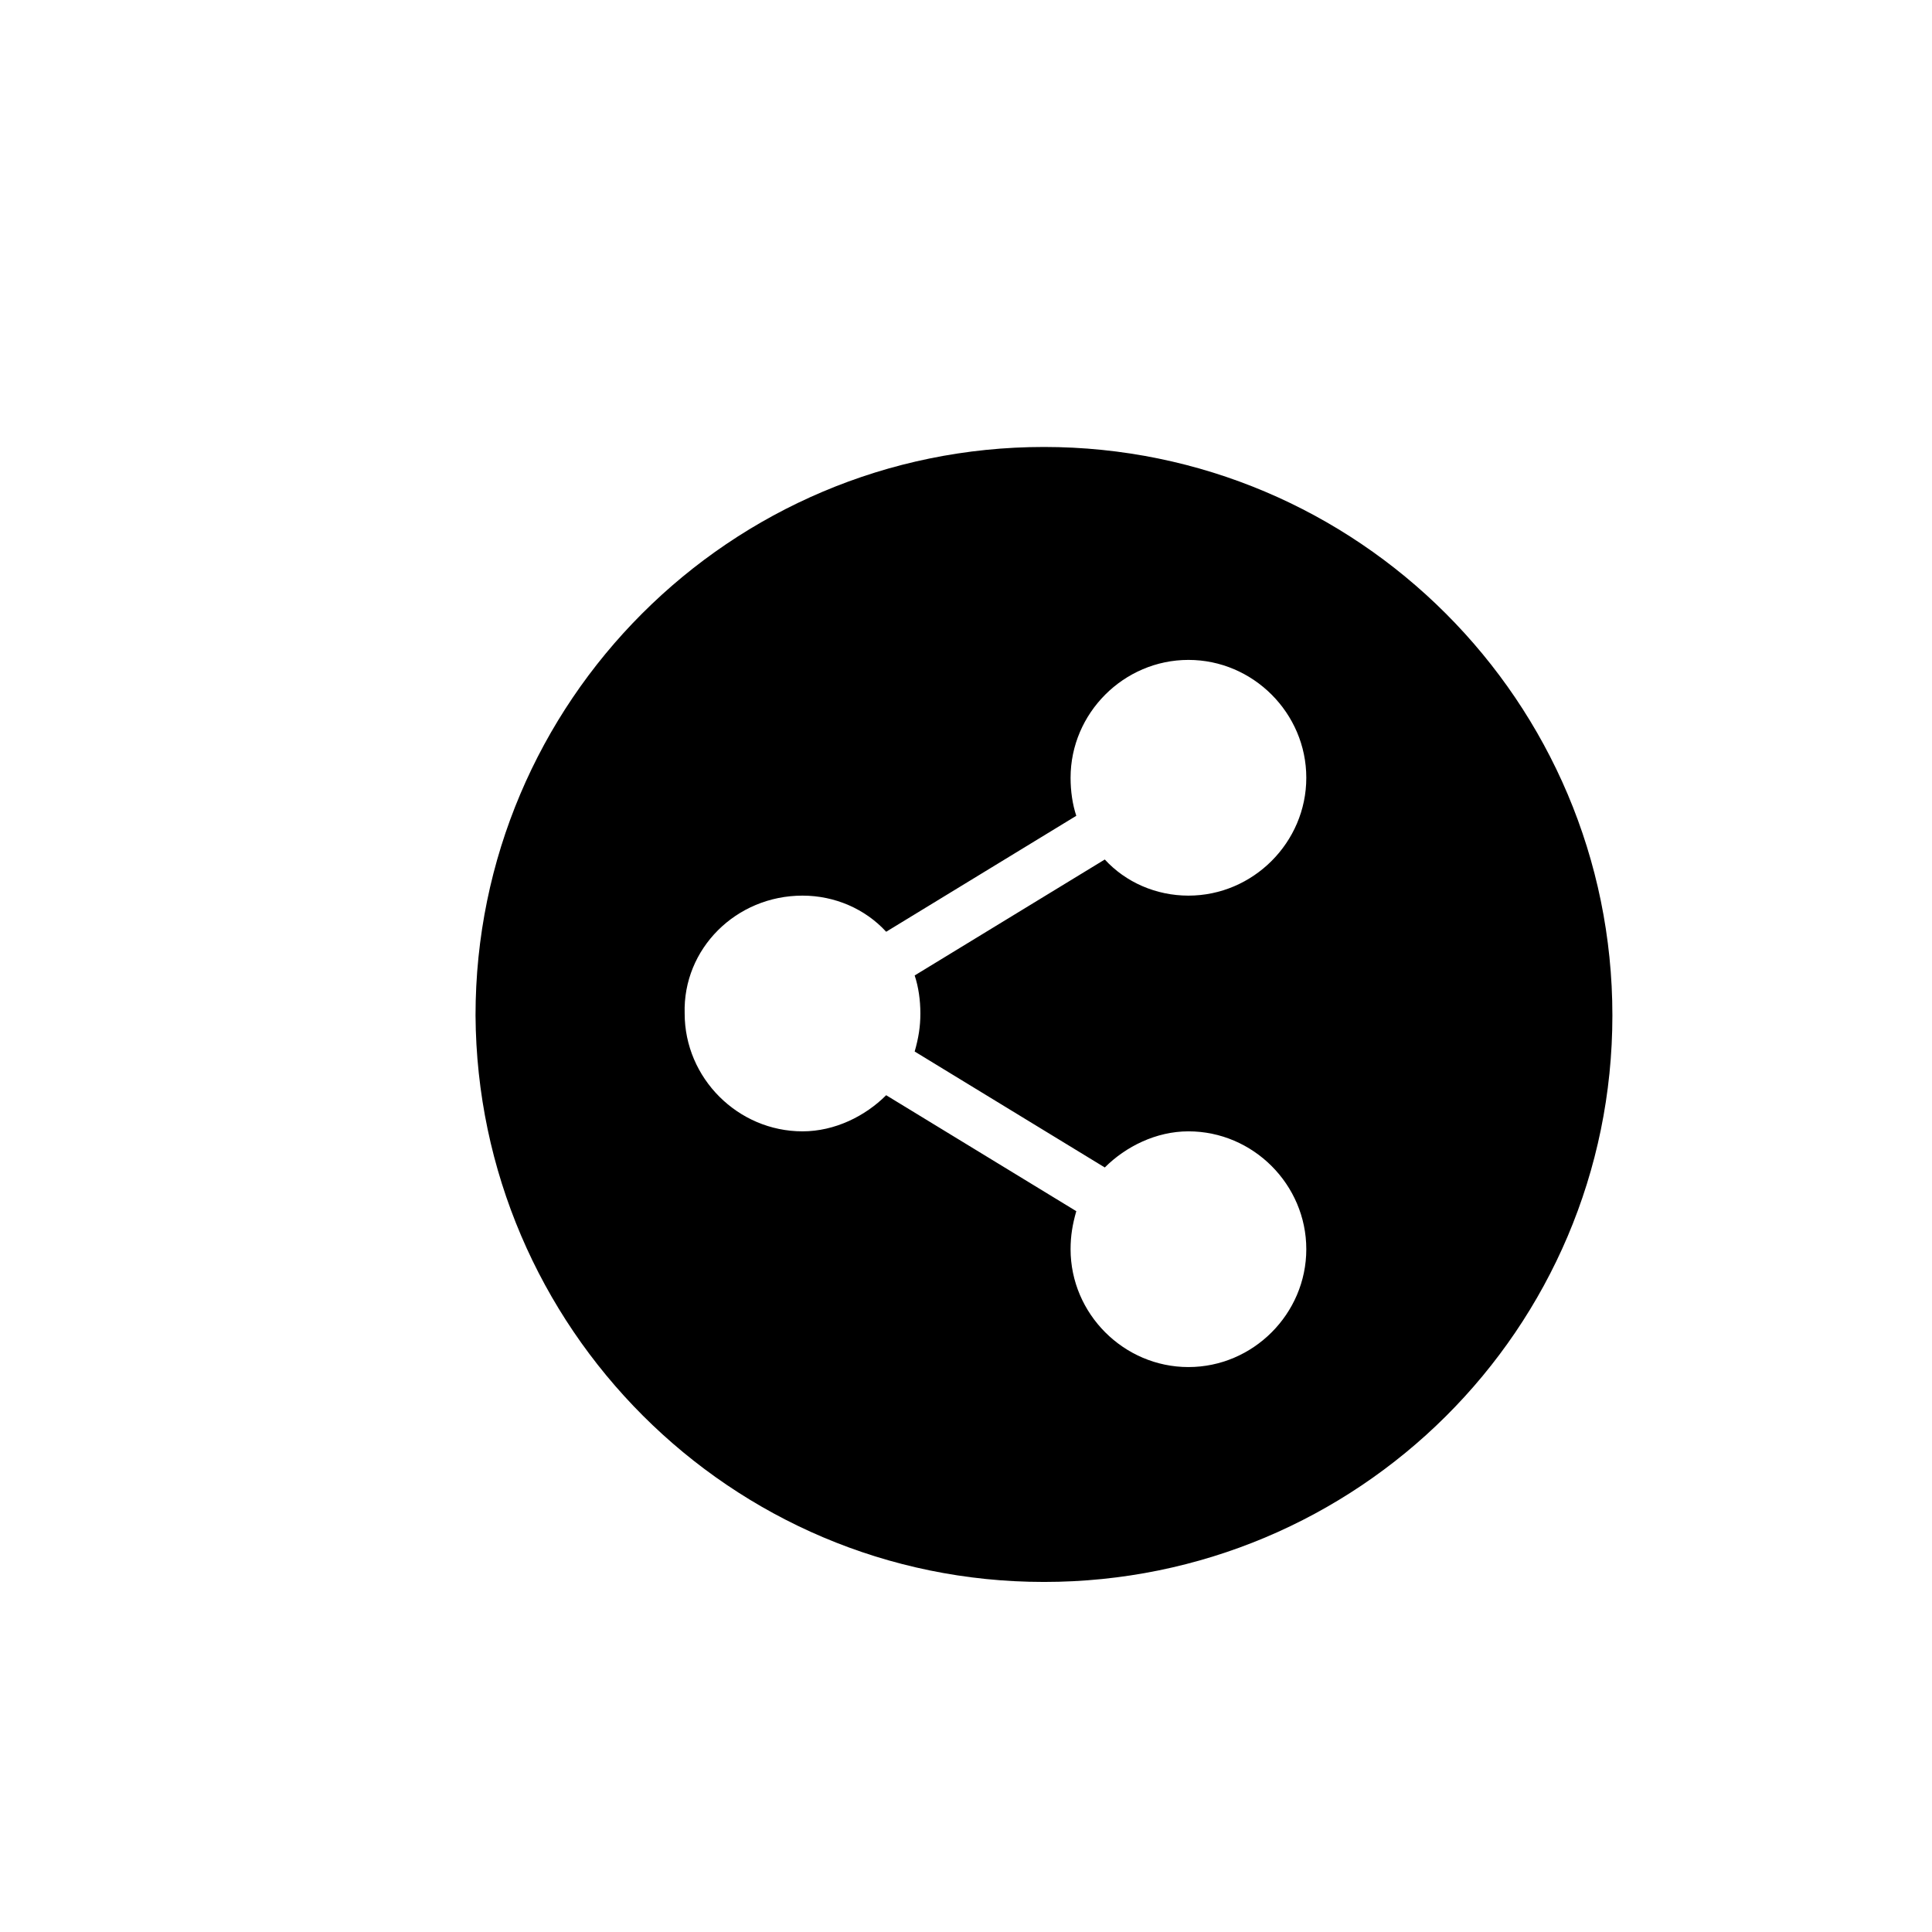
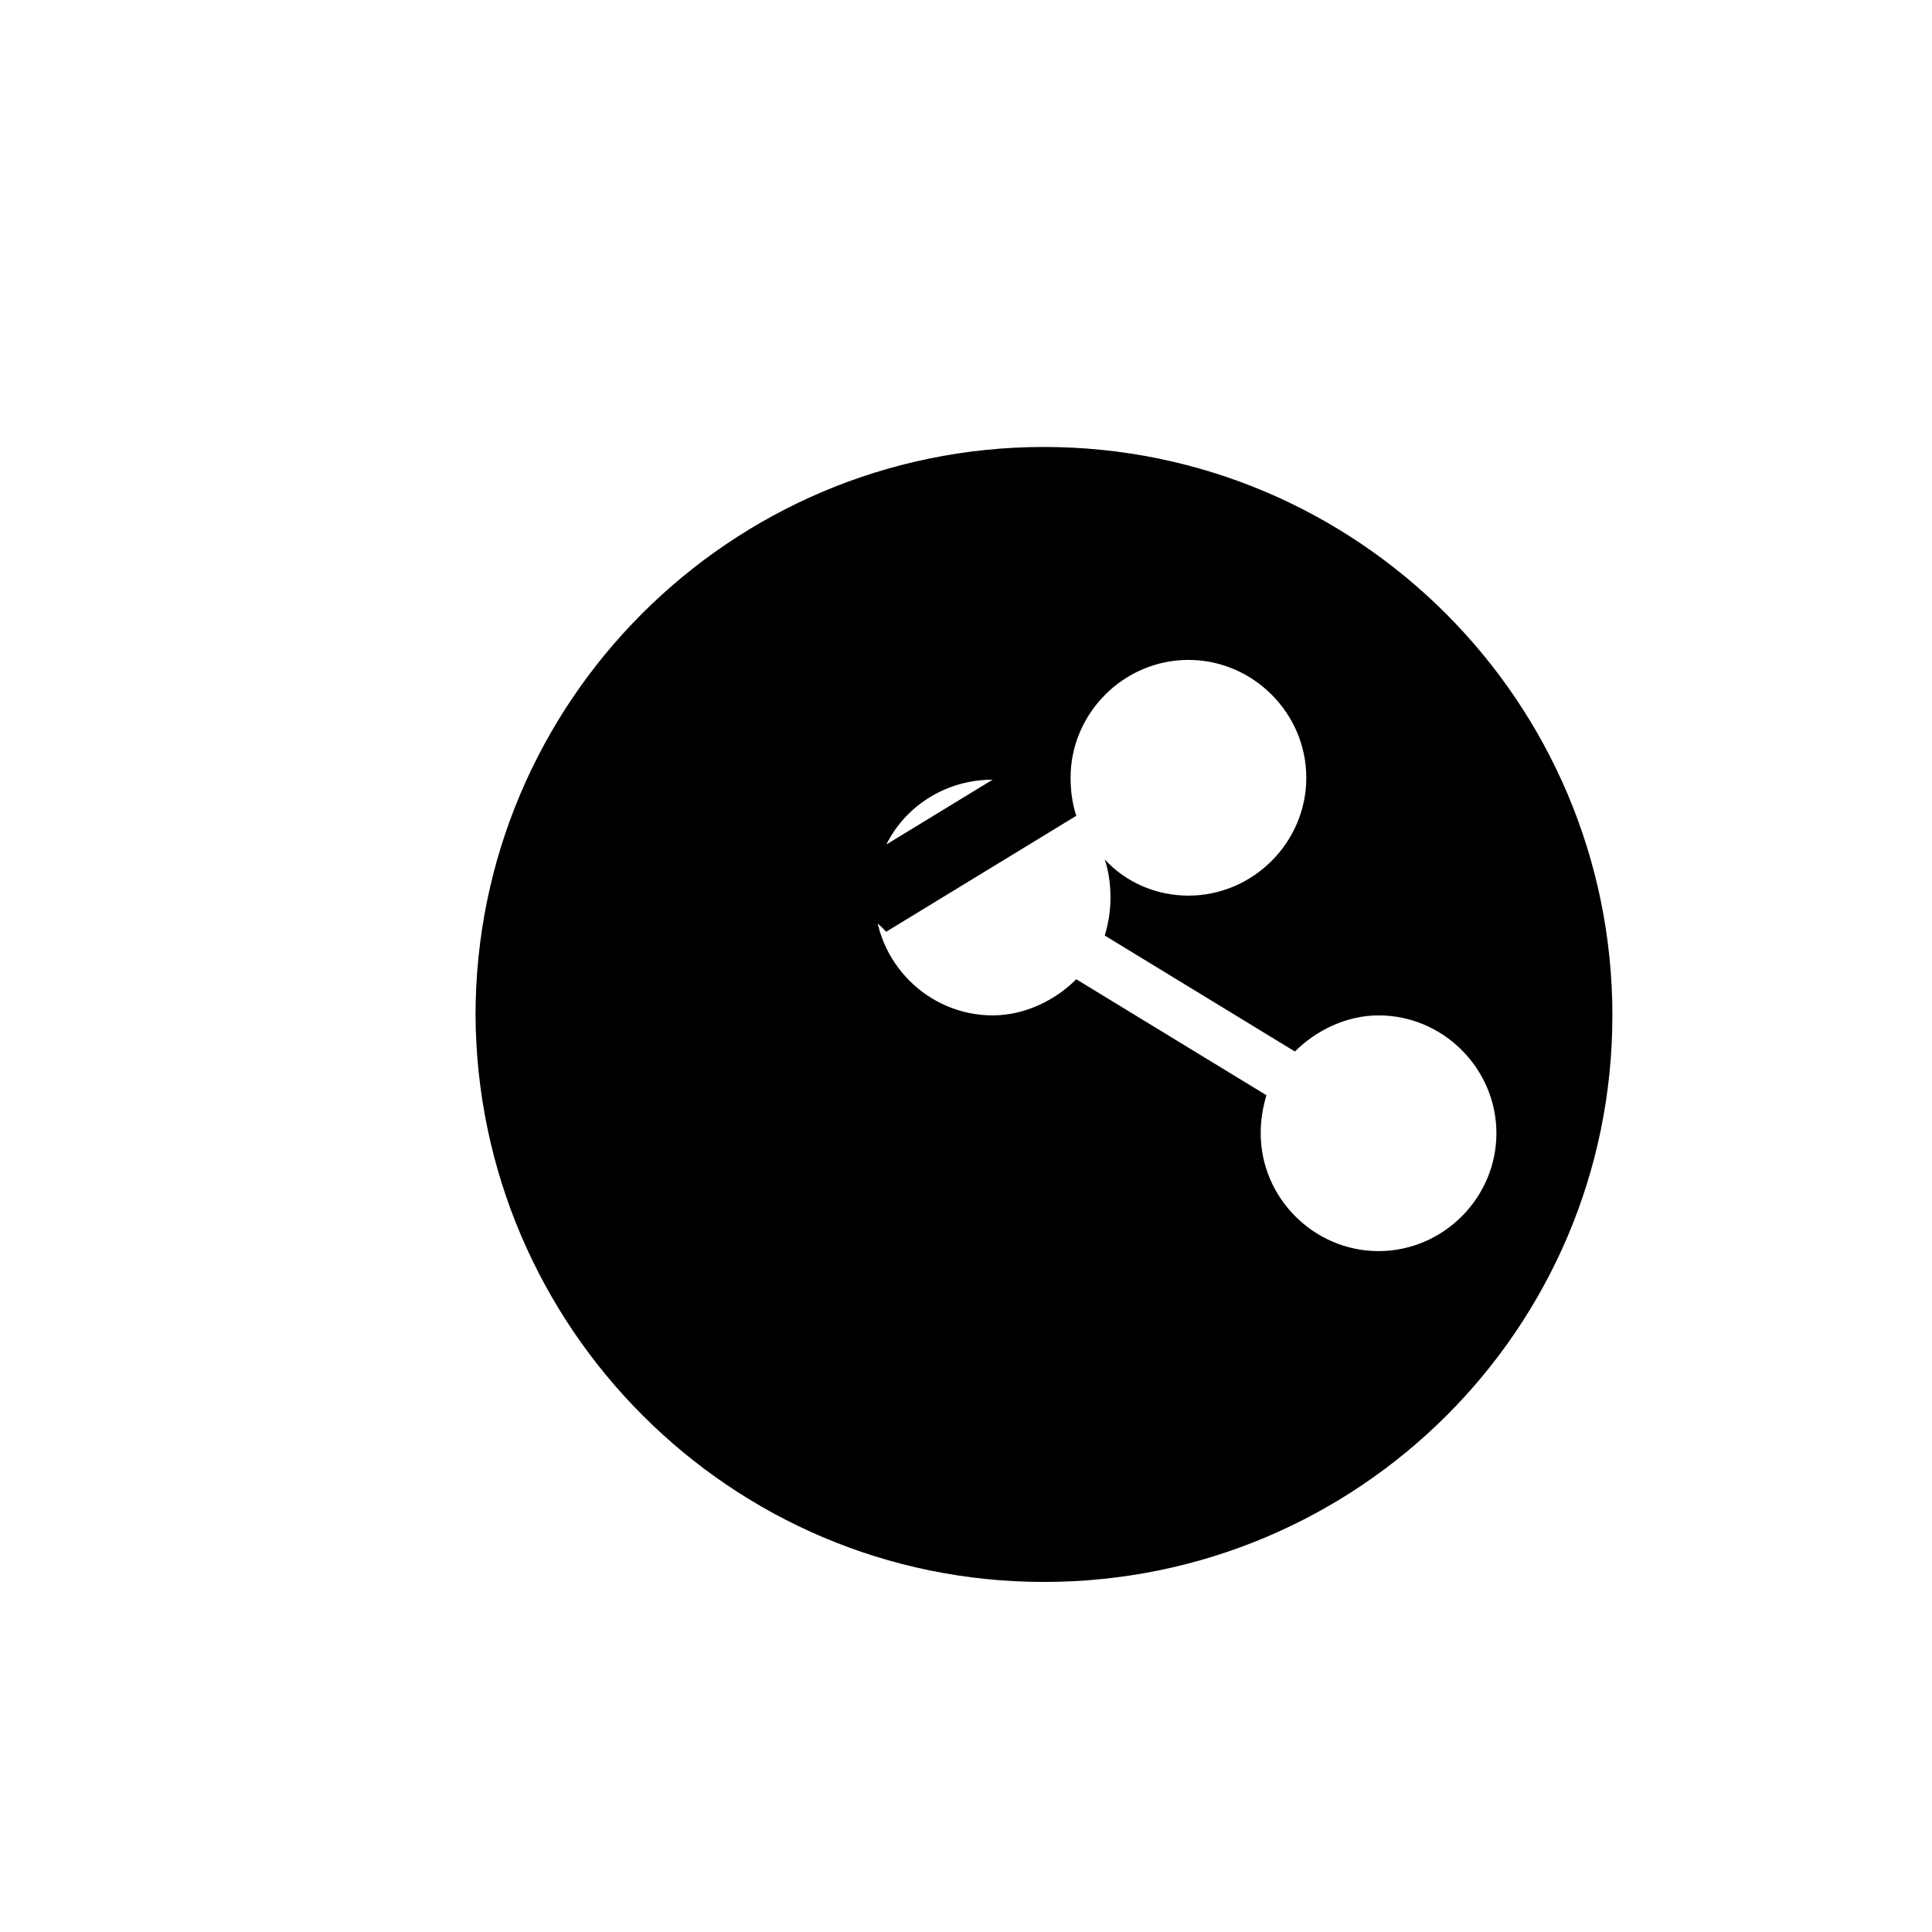
<svg xmlns="http://www.w3.org/2000/svg" fill="#000000" width="800px" height="800px" version="1.1" viewBox="144 144 512 512">
-   <path d="m420.66 563.23c83.129 0 150.64-67.008 150.64-150.14s-67.512-150.64-150.64-150.64-150.64 67.512-150.64 150.64c0.508 82.625 67.516 150.14 150.64 150.14zm-63.984-181.88c8.566 0 16.625 3.527 22.168 9.574l50.383-30.73c-1.008-3.023-1.512-6.551-1.512-10.078 0-17.129 14.105-31.234 31.234-31.234 17.129 0 31.234 14.105 31.234 31.234s-14.105 31.234-31.234 31.234c-8.566 0-16.625-3.527-22.168-9.574l-50.383 30.73c1.008 3.023 1.512 6.551 1.512 10.078s-0.504 6.551-1.512 10.078l50.383 30.73c5.543-5.543 13.602-9.574 22.168-9.574 17.129 0 31.234 14.105 31.234 31.234s-14.105 31.234-31.234 31.234c-17.129 0-31.234-14.105-31.234-31.234 0-3.527 0.504-6.551 1.512-10.078l-50.383-30.73c-5.543 5.543-13.602 9.574-22.168 9.574-17.129 0-31.234-14.105-31.234-31.234-0.508-17.129 13.602-31.234 31.234-31.234z" />
+   <path d="m420.66 563.23c83.129 0 150.64-67.008 150.64-150.14s-67.512-150.64-150.64-150.64-150.64 67.512-150.64 150.64c0.508 82.625 67.516 150.14 150.64 150.14zm-63.984-181.88c8.566 0 16.625 3.527 22.168 9.574l50.383-30.73c-1.008-3.023-1.512-6.551-1.512-10.078 0-17.129 14.105-31.234 31.234-31.234 17.129 0 31.234 14.105 31.234 31.234s-14.105 31.234-31.234 31.234c-8.566 0-16.625-3.527-22.168-9.574c1.008 3.023 1.512 6.551 1.512 10.078s-0.504 6.551-1.512 10.078l50.383 30.73c5.543-5.543 13.602-9.574 22.168-9.574 17.129 0 31.234 14.105 31.234 31.234s-14.105 31.234-31.234 31.234c-17.129 0-31.234-14.105-31.234-31.234 0-3.527 0.504-6.551 1.512-10.078l-50.383-30.73c-5.543 5.543-13.602 9.574-22.168 9.574-17.129 0-31.234-14.105-31.234-31.234-0.508-17.129 13.602-31.234 31.234-31.234z" />
</svg>